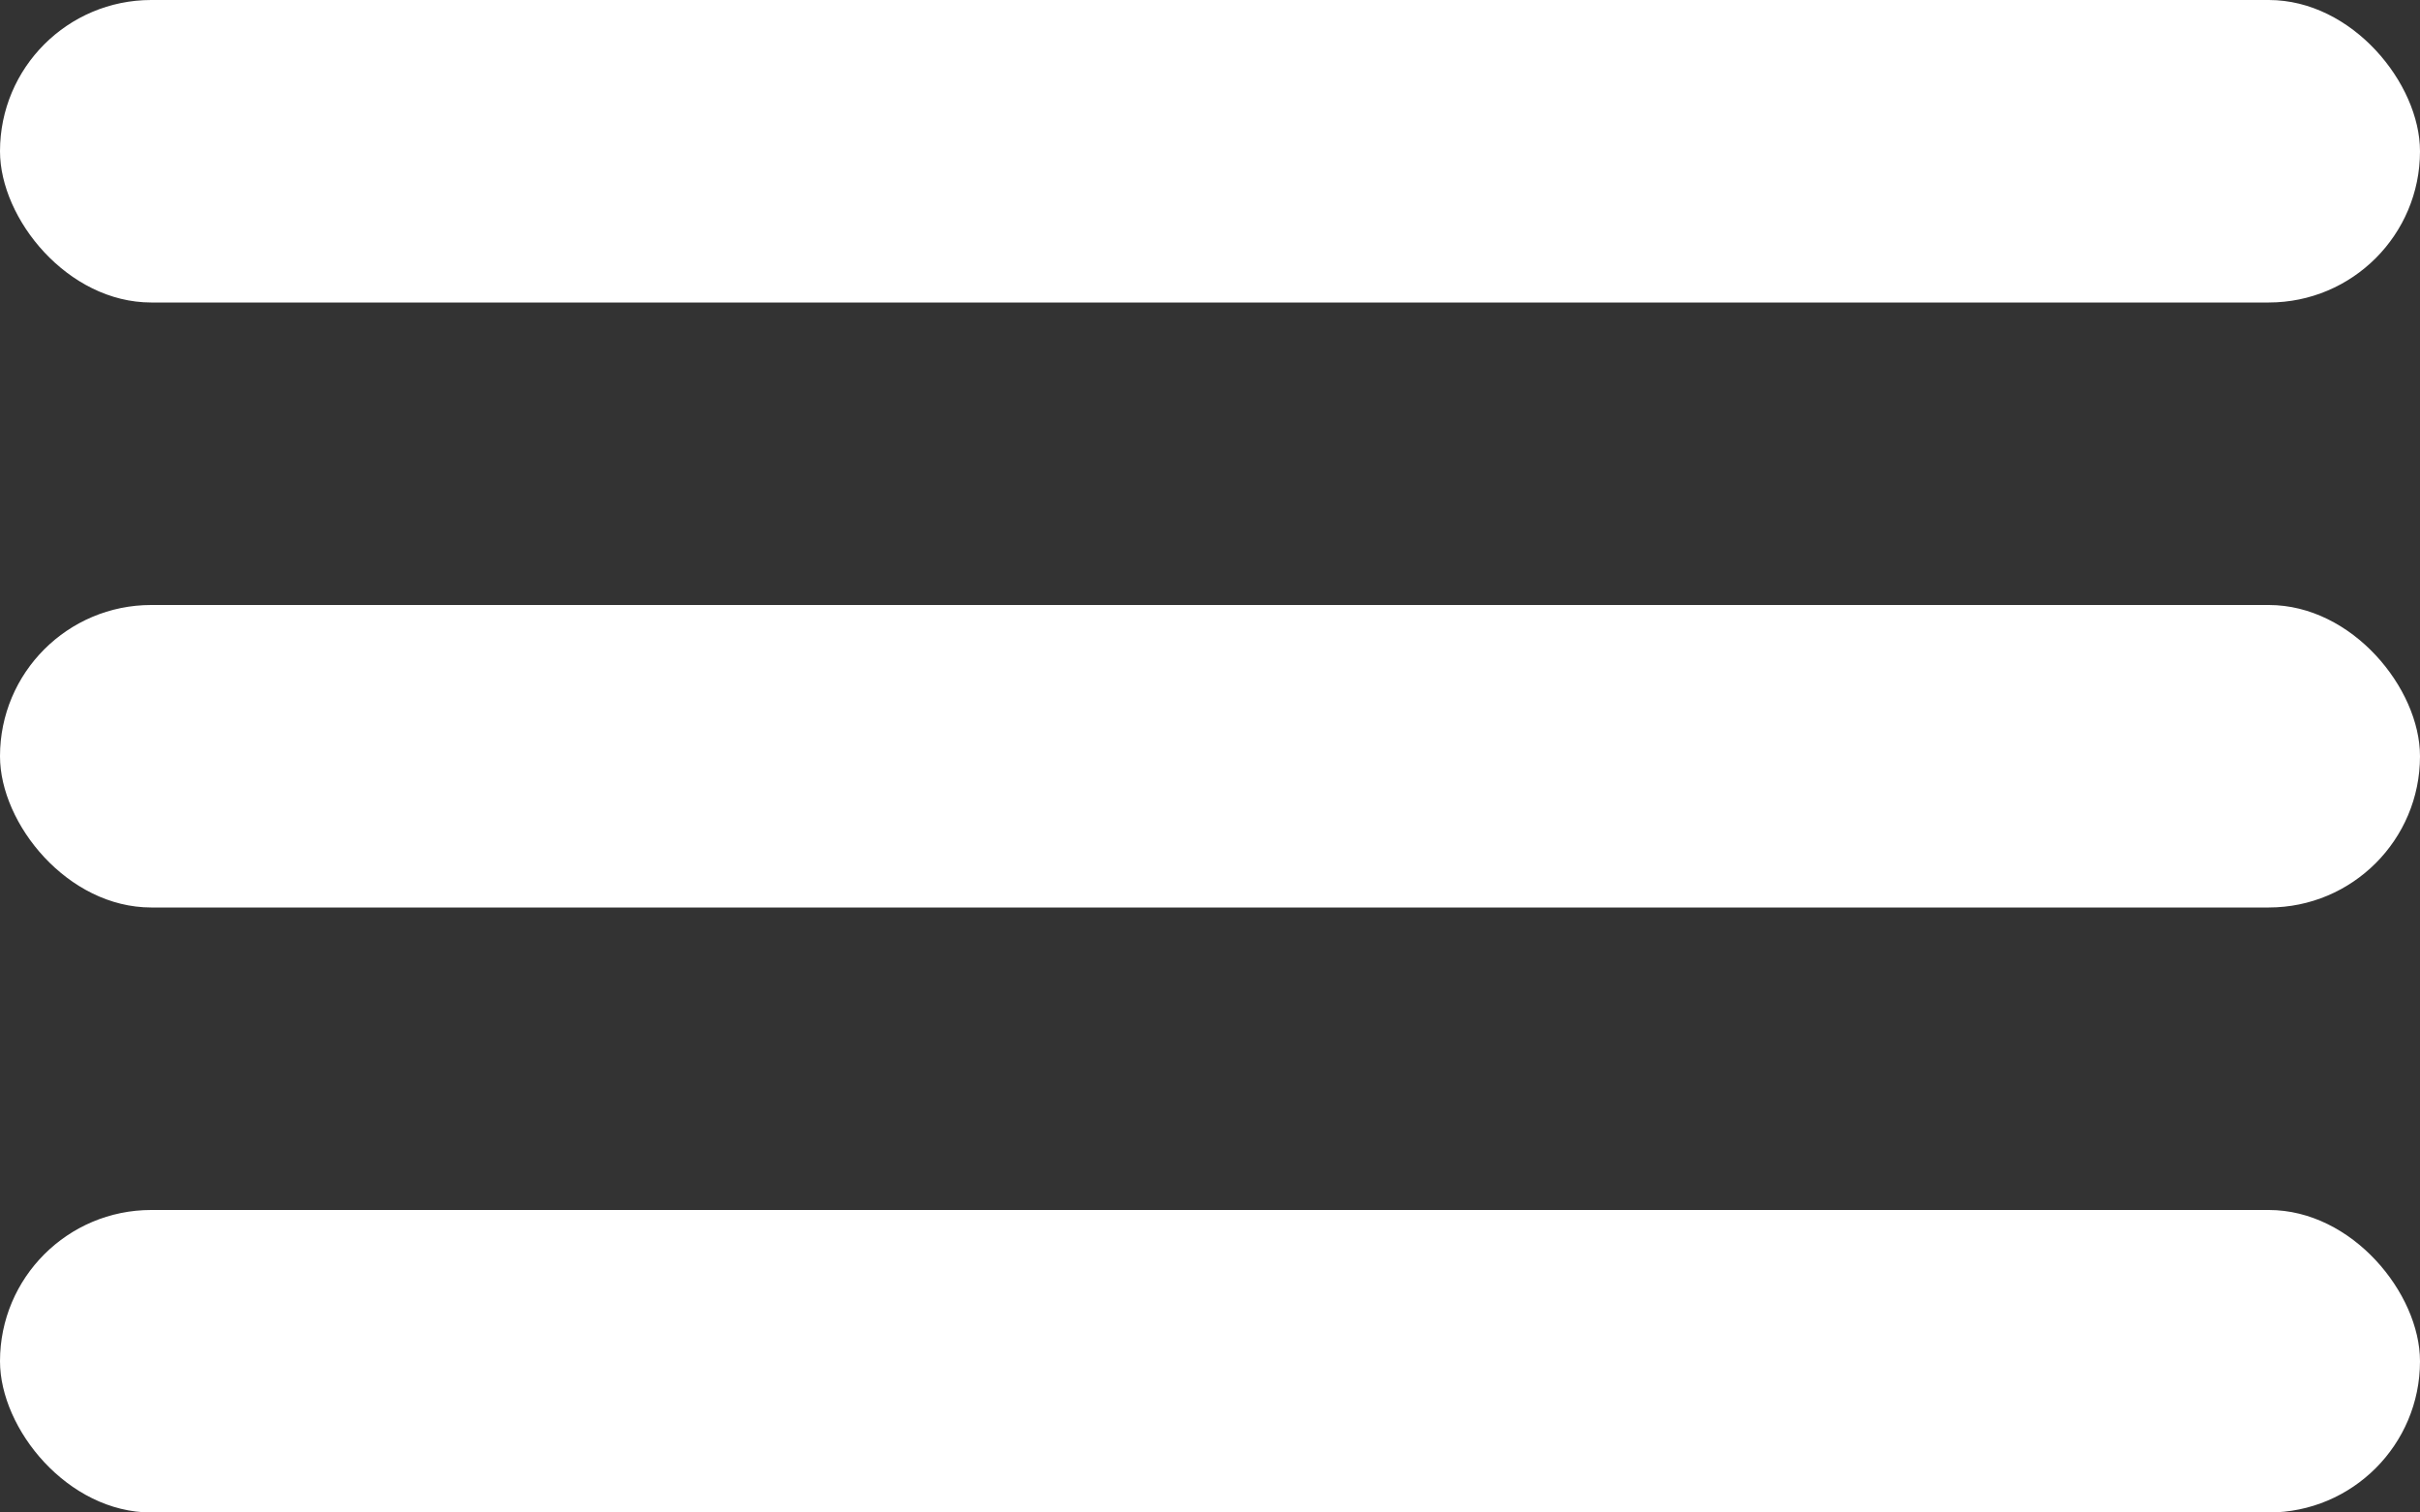
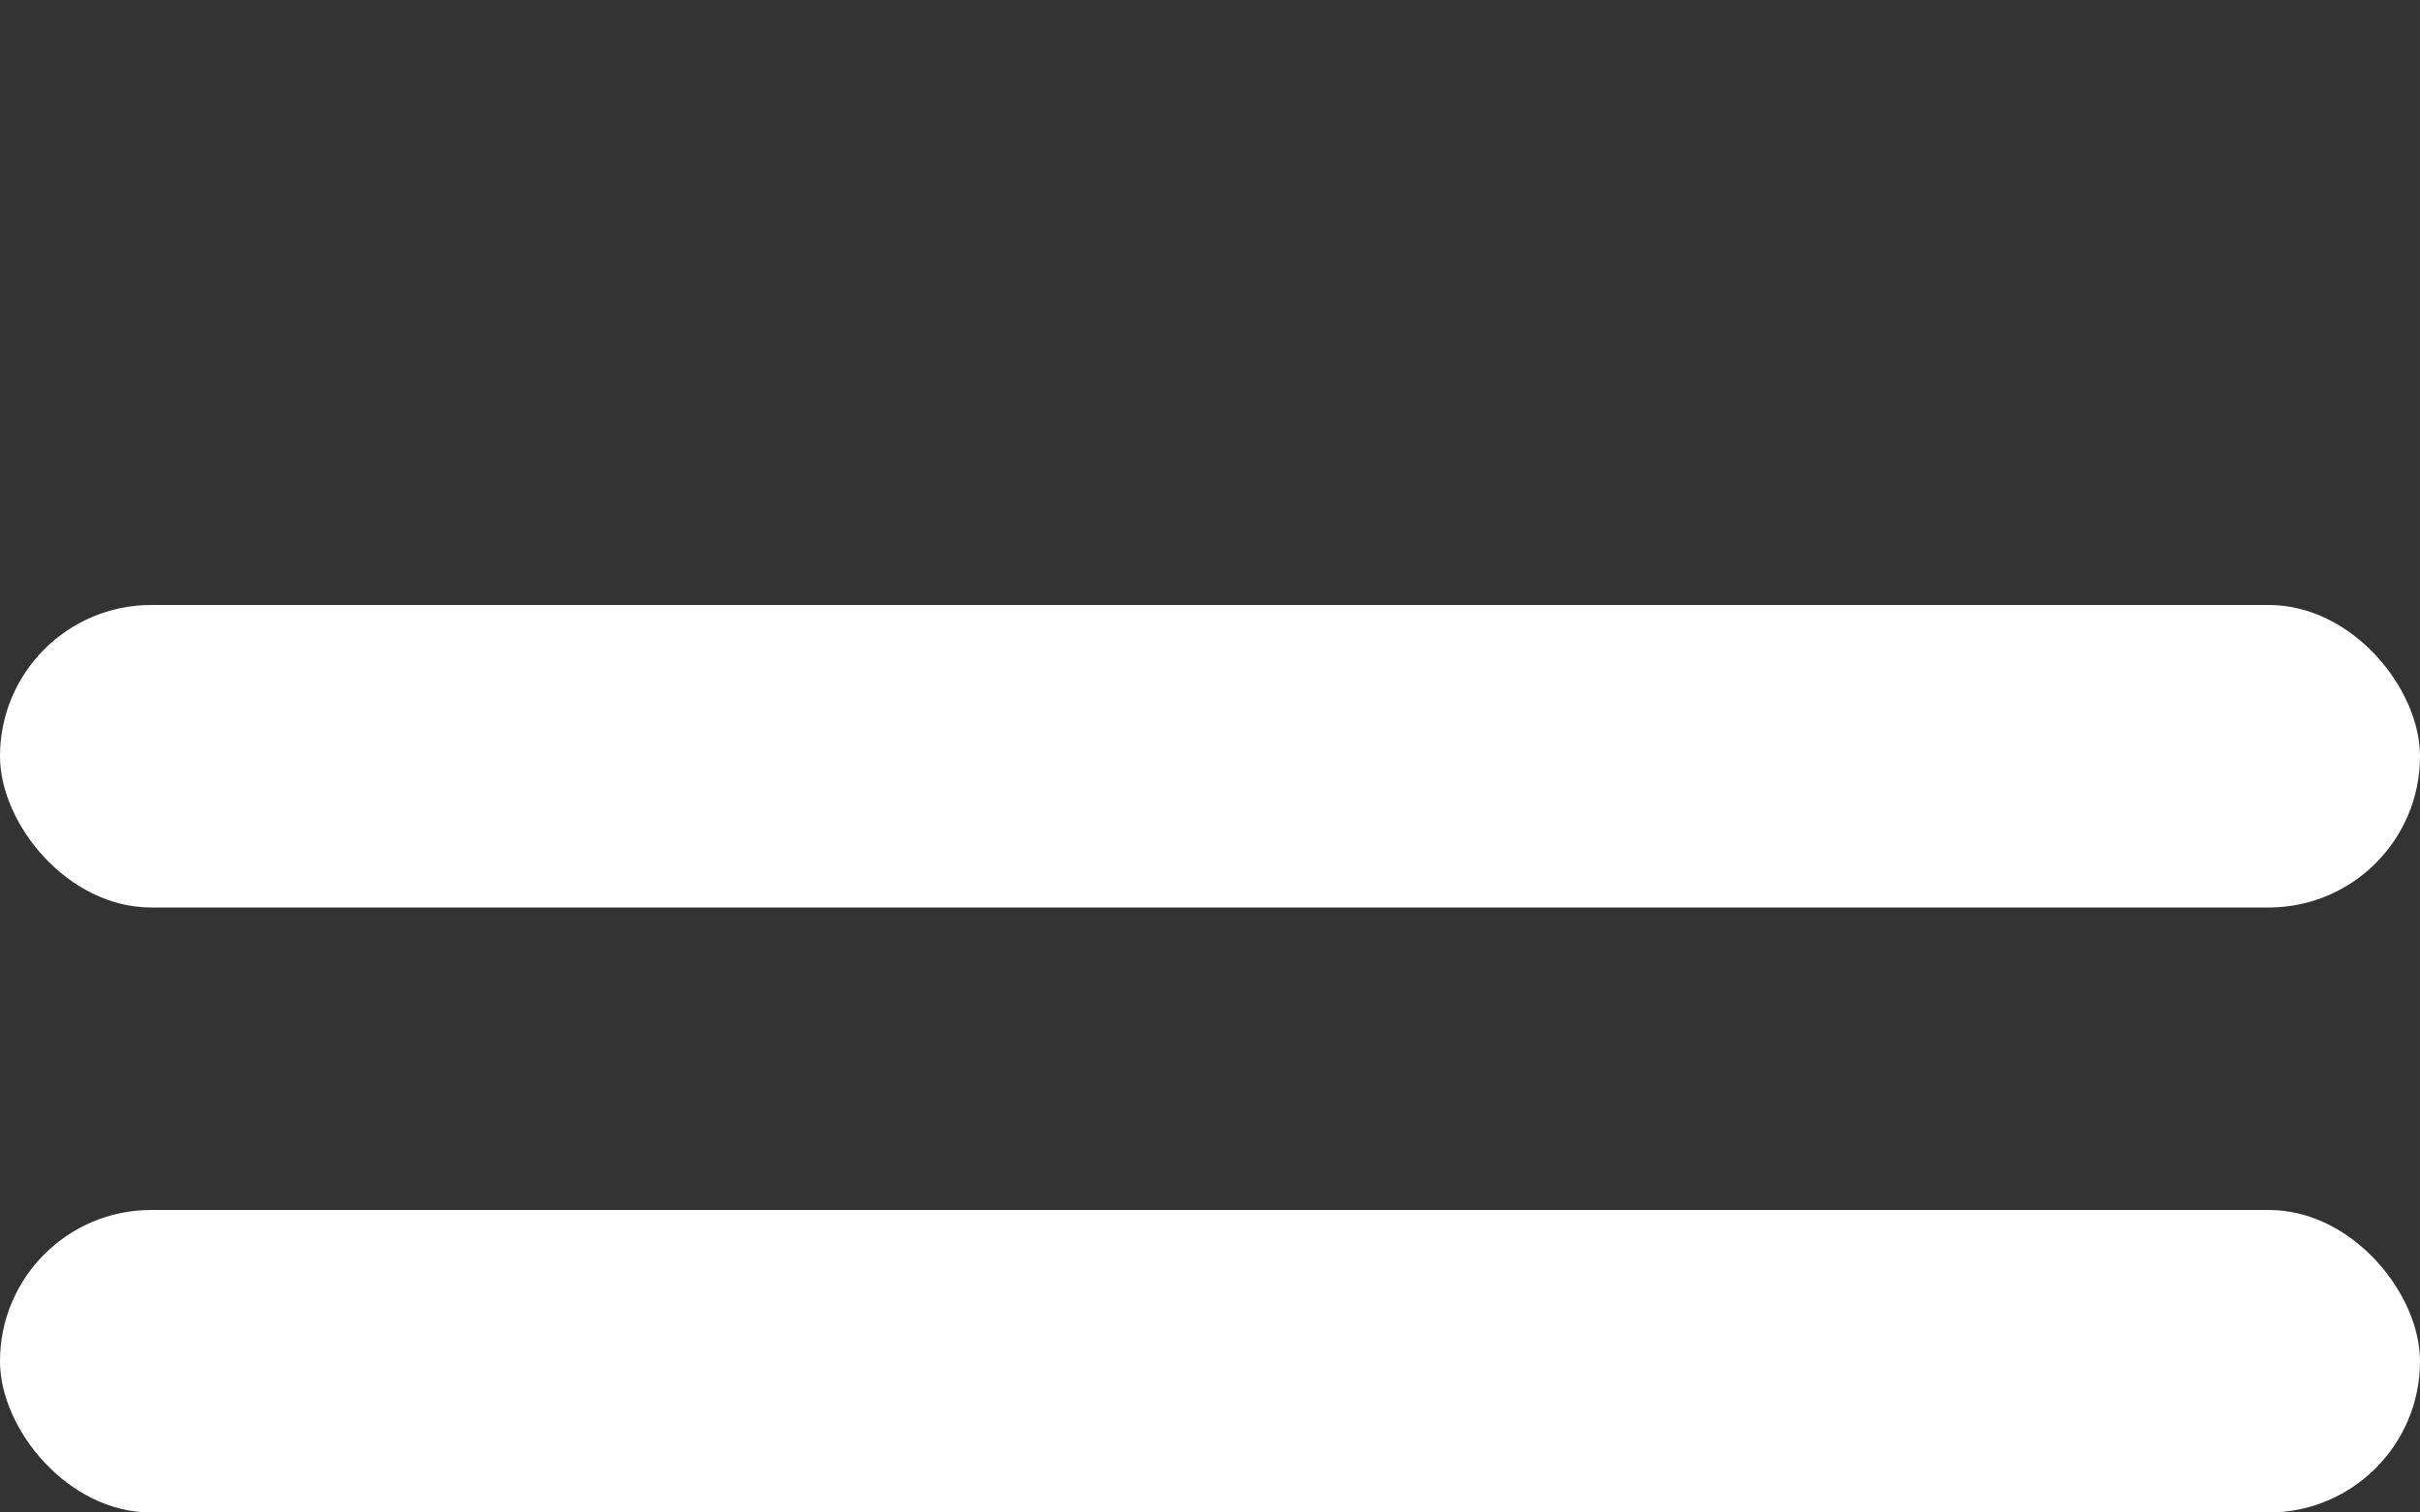
<svg xmlns="http://www.w3.org/2000/svg" width="40" height="25" viewBox="0 0 40 25" fill="none">
  <rect x="0" y="0" width="40" height="25" fill="#333333" stroke="none" />
-   <rect width="40" height="5" rx="2.5" fill="#FFF" />
  <rect y="20" width="40" height="5" rx="2.5" fill="#FFF" />
  <rect y="10" width="40" height="5" rx="2.5" fill="#FFF" />
</svg>